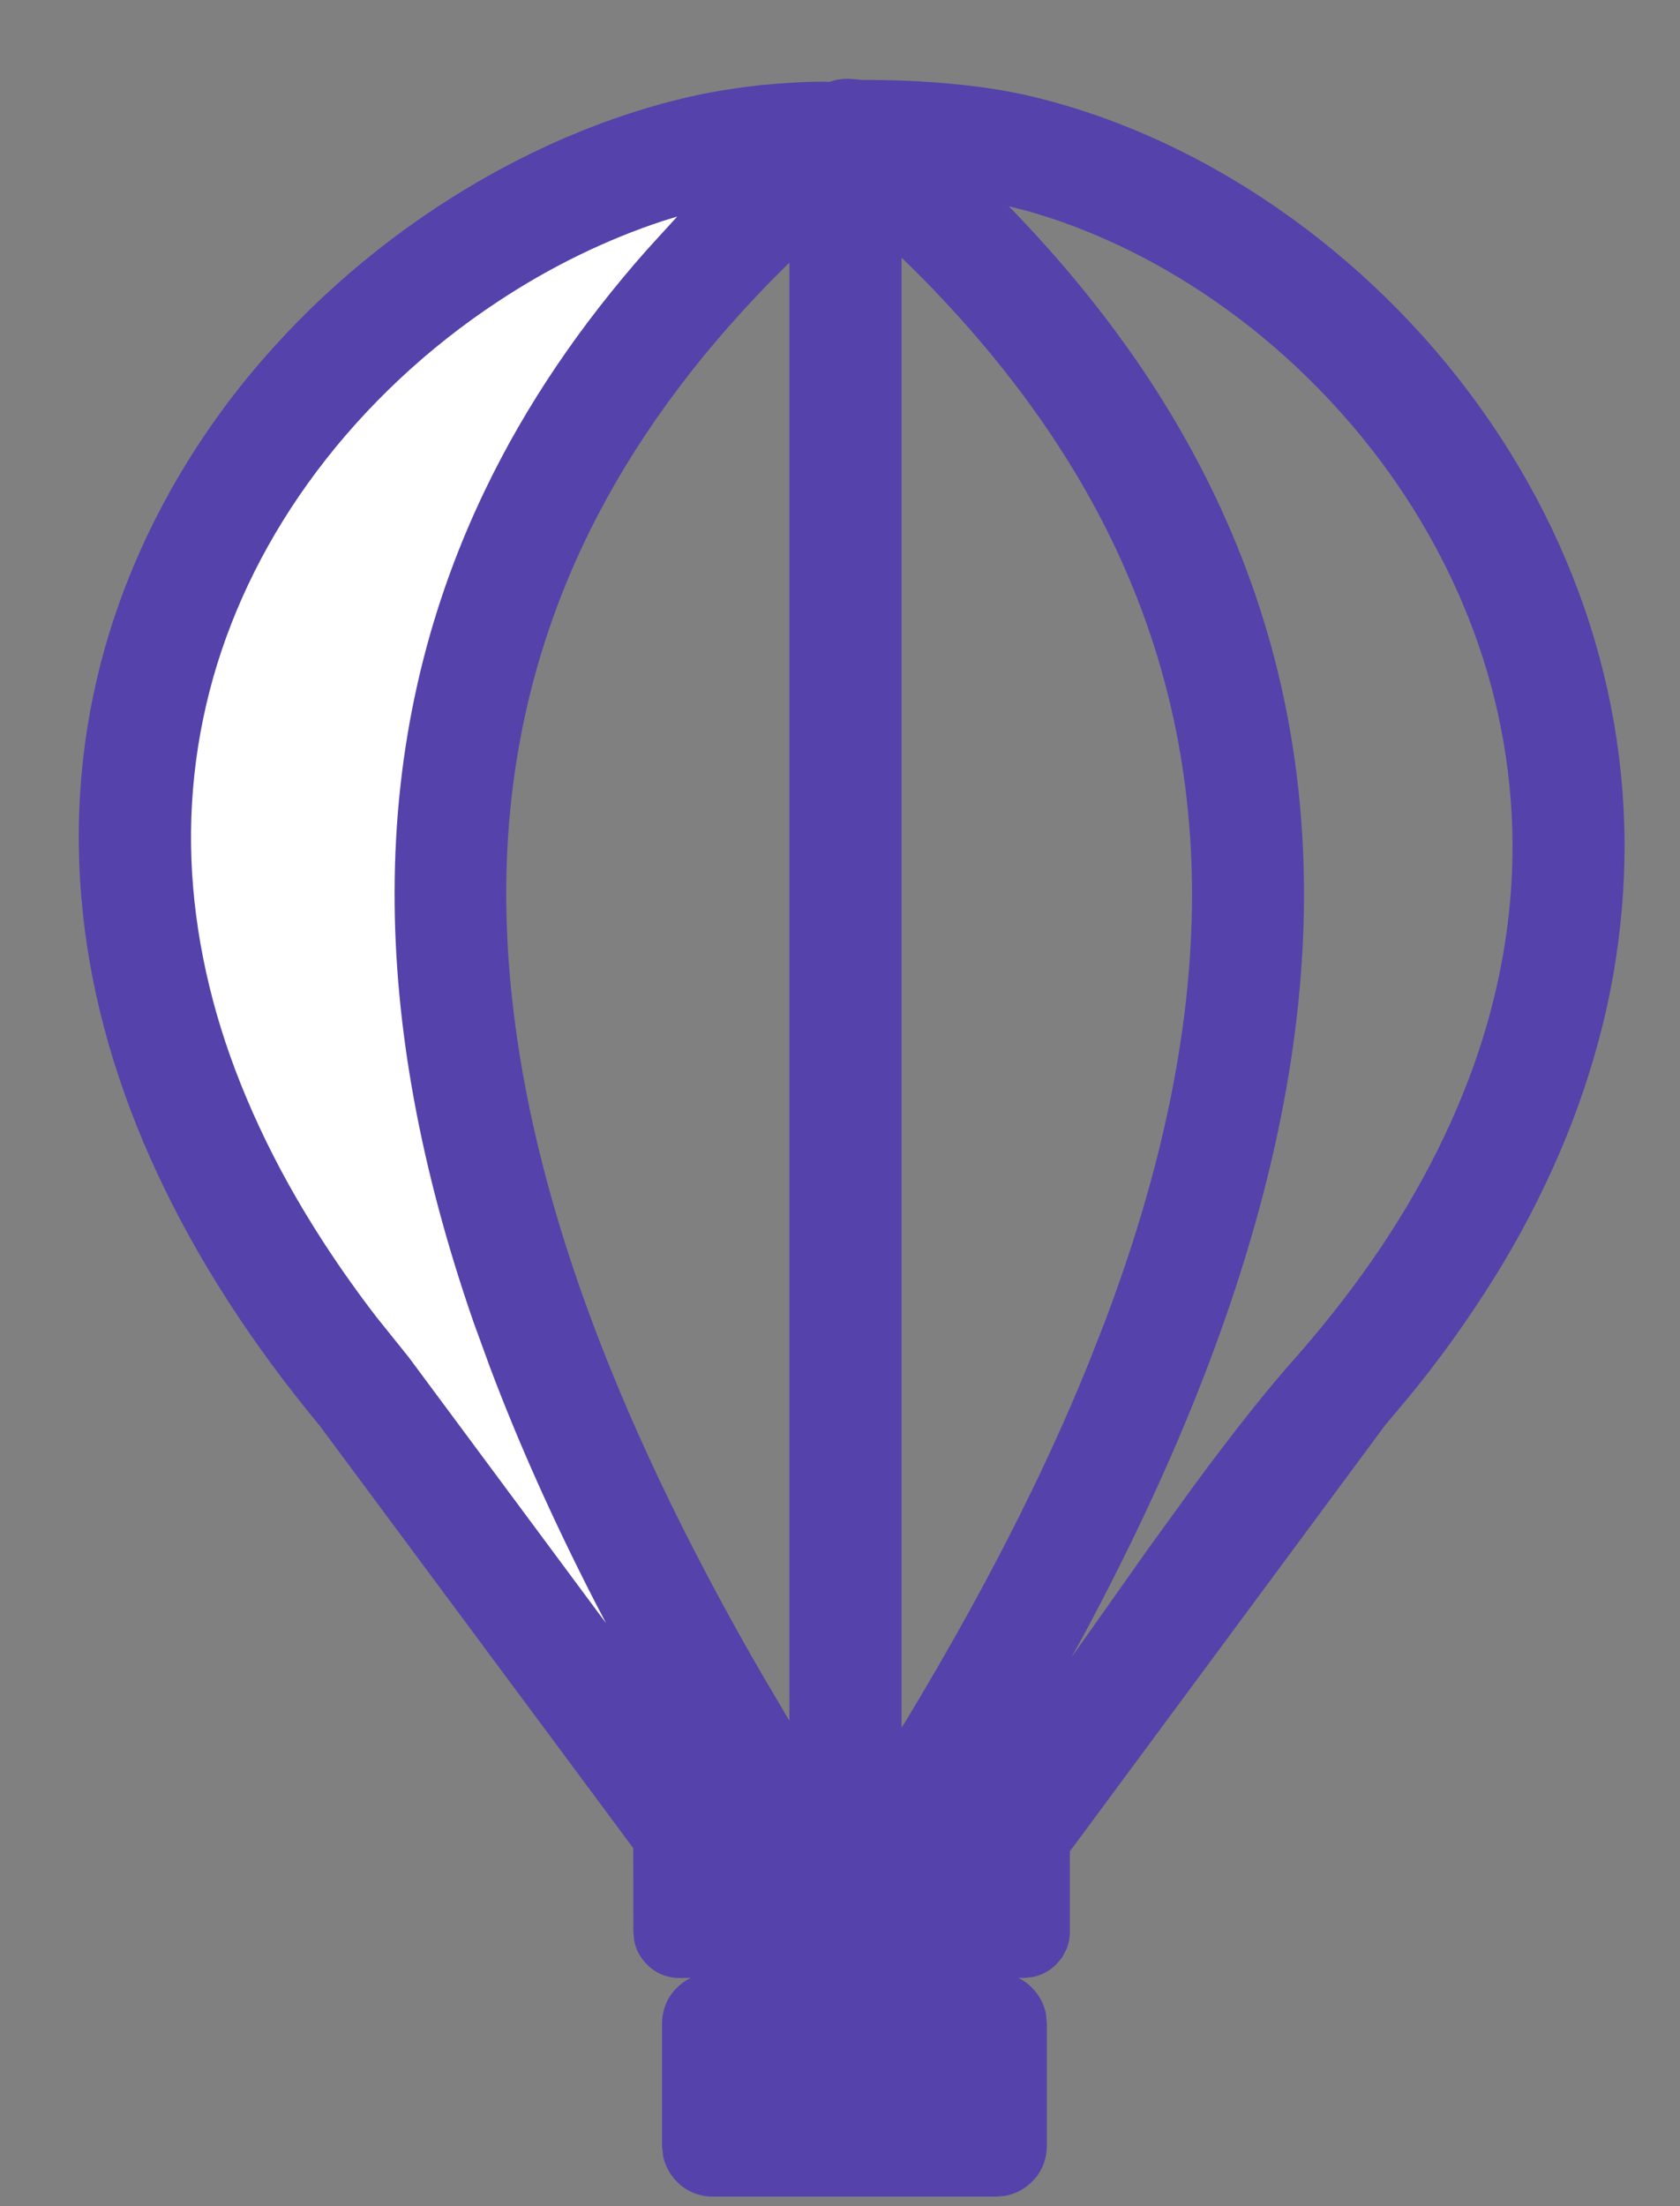
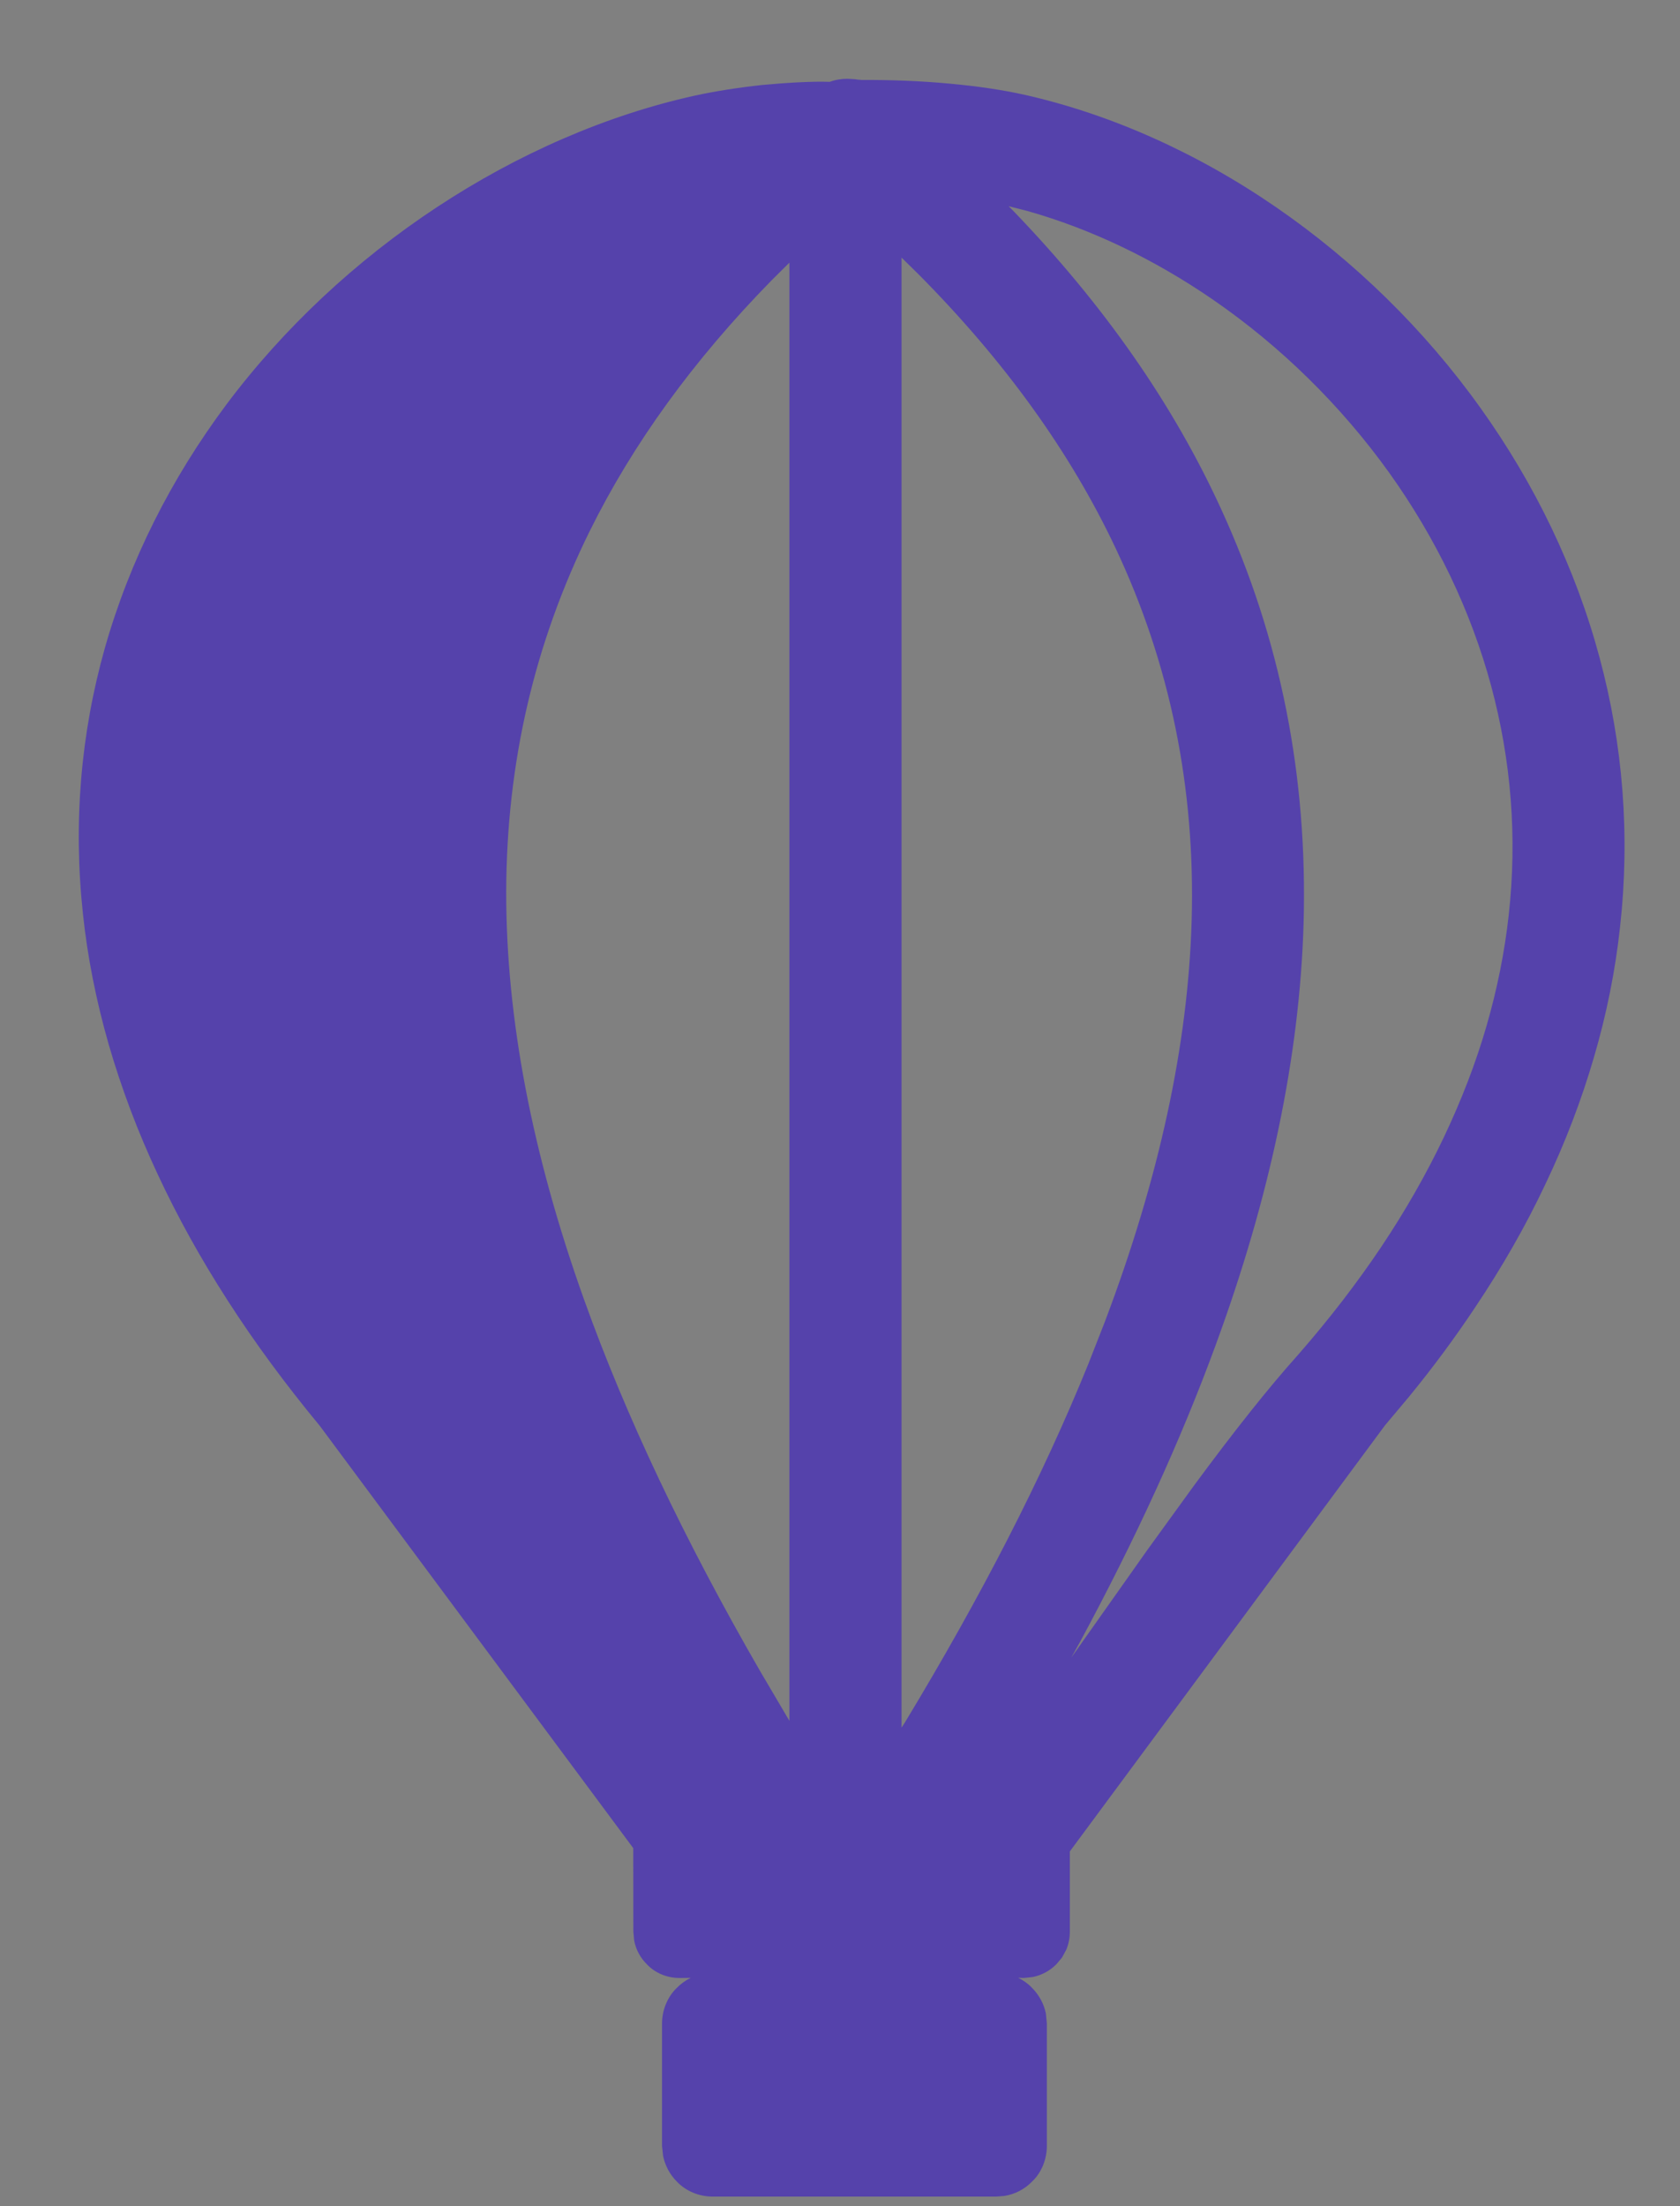
<svg xmlns="http://www.w3.org/2000/svg" width="16px" height="21px" viewBox="0 0 16 21" version="1.1">
  <rect x="0" y="0" width="16" height="21" fill="#808080" stroke="none" />
  <title>all-attractions copy</title>
  <desc>Created with Sketch.</desc>
  <g id="Page-1" stroke="none" stroke-width="1" fill="none" fill-rule="evenodd">
    <g id="all-attractions-copy" fill-rule="nonzero">
      <path d="M8.072,0.75 L8.143,0.754 C8.152,0.755 8.158,0.756 8.161,0.757 L8.207,0.761 C8.492,0.76 8.777,0.771 9.042,0.796 C9.308,0.82 9.55,0.856 9.761,0.903 C10.583,1.089 11.403,1.456 12.154,1.973 C12.901,2.487 13.567,3.138 14.099,3.882 C14.62,4.61 15.006,5.412 15.233,6.256 C15.457,7.085 15.526,7.95 15.429,8.824 C15.384,9.239 15.301,9.653 15.181,10.062 C15.062,10.47 14.908,10.875 14.715,11.278 C14.53,11.67 14.307,12.06 14.046,12.449 C13.857,12.733 13.647,13.017 13.421,13.293 L13.19,13.568 L10.189,17.623 L10.189,18.387 C10.189,18.447 10.177,18.506 10.155,18.559 L10.114,18.634 L10.06,18.698 C9.998,18.76 9.92,18.802 9.835,18.819 L9.749,18.828 L9.697,18.826 C9.746,18.85 9.791,18.882 9.828,18.921 C9.896,18.989 9.942,19.074 9.961,19.167 L9.97,19.262 L9.97,20.426 C9.97,20.556 9.918,20.681 9.831,20.764 C9.76,20.838 9.666,20.887 9.564,20.903 L9.486,20.909 L6.789,20.909 C6.658,20.909 6.533,20.857 6.447,20.767 C6.38,20.7 6.334,20.614 6.315,20.521 L6.305,20.426 L6.305,19.262 C6.305,19.132 6.358,19.007 6.444,18.924 C6.483,18.884 6.528,18.851 6.578,18.827 L6.472,18.828 C6.352,18.828 6.238,18.78 6.161,18.698 C6.099,18.637 6.057,18.559 6.04,18.474 L6.032,18.387 L6.031,17.592 L3.047,13.574 C2.717,13.175 2.426,12.78 2.172,12.385 C1.913,11.984 1.689,11.58 1.502,11.178 C1.311,10.771 1.156,10.358 1.035,9.941 C0.915,9.522 0.833,9.108 0.79,8.7 C0.696,7.828 0.77,6.978 0.999,6.167 C1.235,5.337 1.629,4.556 2.158,3.848 C2.705,3.119 3.391,2.48 4.158,1.974 C4.937,1.46 5.782,1.095 6.614,0.911 C6.811,0.868 7.028,0.834 7.258,0.809 C7.486,0.788 7.728,0.773 7.902,0.779 C7.957,0.759 8.014,0.75 8.072,0.75 Z M8.586,2.452 L8.586,16.445 L8.613,16.404 C9.346,15.194 9.93,14.057 10.366,12.981 L10.523,12.58 C11.039,11.216 11.315,9.948 11.349,8.764 C11.385,7.5 11.145,6.32 10.622,5.212 C10.193,4.305 9.571,3.44 8.748,2.611 L8.586,2.452 Z M7.518,2.5 L7.346,2.671 C6.603,3.43 6.028,4.223 5.616,5.056 C5.089,6.124 4.824,7.264 4.821,8.49 C4.82,9.688 5.065,10.979 5.562,12.369 C5.96,13.481 6.519,14.66 7.241,15.91 L7.518,16.38 L7.518,2.5 Z M9.606,1.963 L9.649,2.006 C10.514,2.903 11.173,3.848 11.63,4.846 C12.196,6.079 12.455,7.392 12.415,8.795 C12.377,10.058 12.096,11.394 11.575,12.811 C11.244,13.713 10.815,14.649 10.287,15.627 L10.203,15.778 L10.929,14.751 L11.374,14.137 C11.758,13.617 12.079,13.212 12.368,12.89 C12.663,12.552 12.926,12.21 13.156,11.867 C13.384,11.526 13.583,11.178 13.753,10.821 C13.922,10.464 14.057,10.113 14.157,9.767 C14.259,9.415 14.33,9.062 14.369,8.708 C14.451,7.969 14.392,7.238 14.202,6.531 C14.007,5.81 13.677,5.125 13.232,4.502 C12.77,3.858 12.197,3.297 11.556,2.855 C10.994,2.468 10.392,2.18 9.787,2.009 L9.606,1.963 Z" id="Shape" fill="#5542AB" />
-       <path d="M6.45,2.061 L6.311,2.104 C5.778,2.279 5.244,2.538 4.741,2.871 C4.079,3.307 3.487,3.859 3.013,4.491 C2.562,5.093 2.227,5.756 2.029,6.455 C1.836,7.142 1.773,7.856 1.853,8.588 C1.891,8.938 1.961,9.293 2.064,9.653 C2.165,10.005 2.3,10.363 2.47,10.728 C2.639,11.091 2.839,11.451 3.072,11.811 C3.23,12.055 3.4,12.296 3.584,12.535 L3.897,12.925 L5.772,15.451 L5.661,15.238 C5.268,14.472 4.936,13.731 4.665,13.011 L4.509,12.583 C4.005,11.129 3.755,9.769 3.758,8.489 C3.761,7.124 4.048,5.853 4.62,4.664 C5.005,3.863 5.521,3.099 6.167,2.371 L6.45,2.061 Z" id="Path" fill="#FFFFFF" />
    </g>
  </g>
</svg>